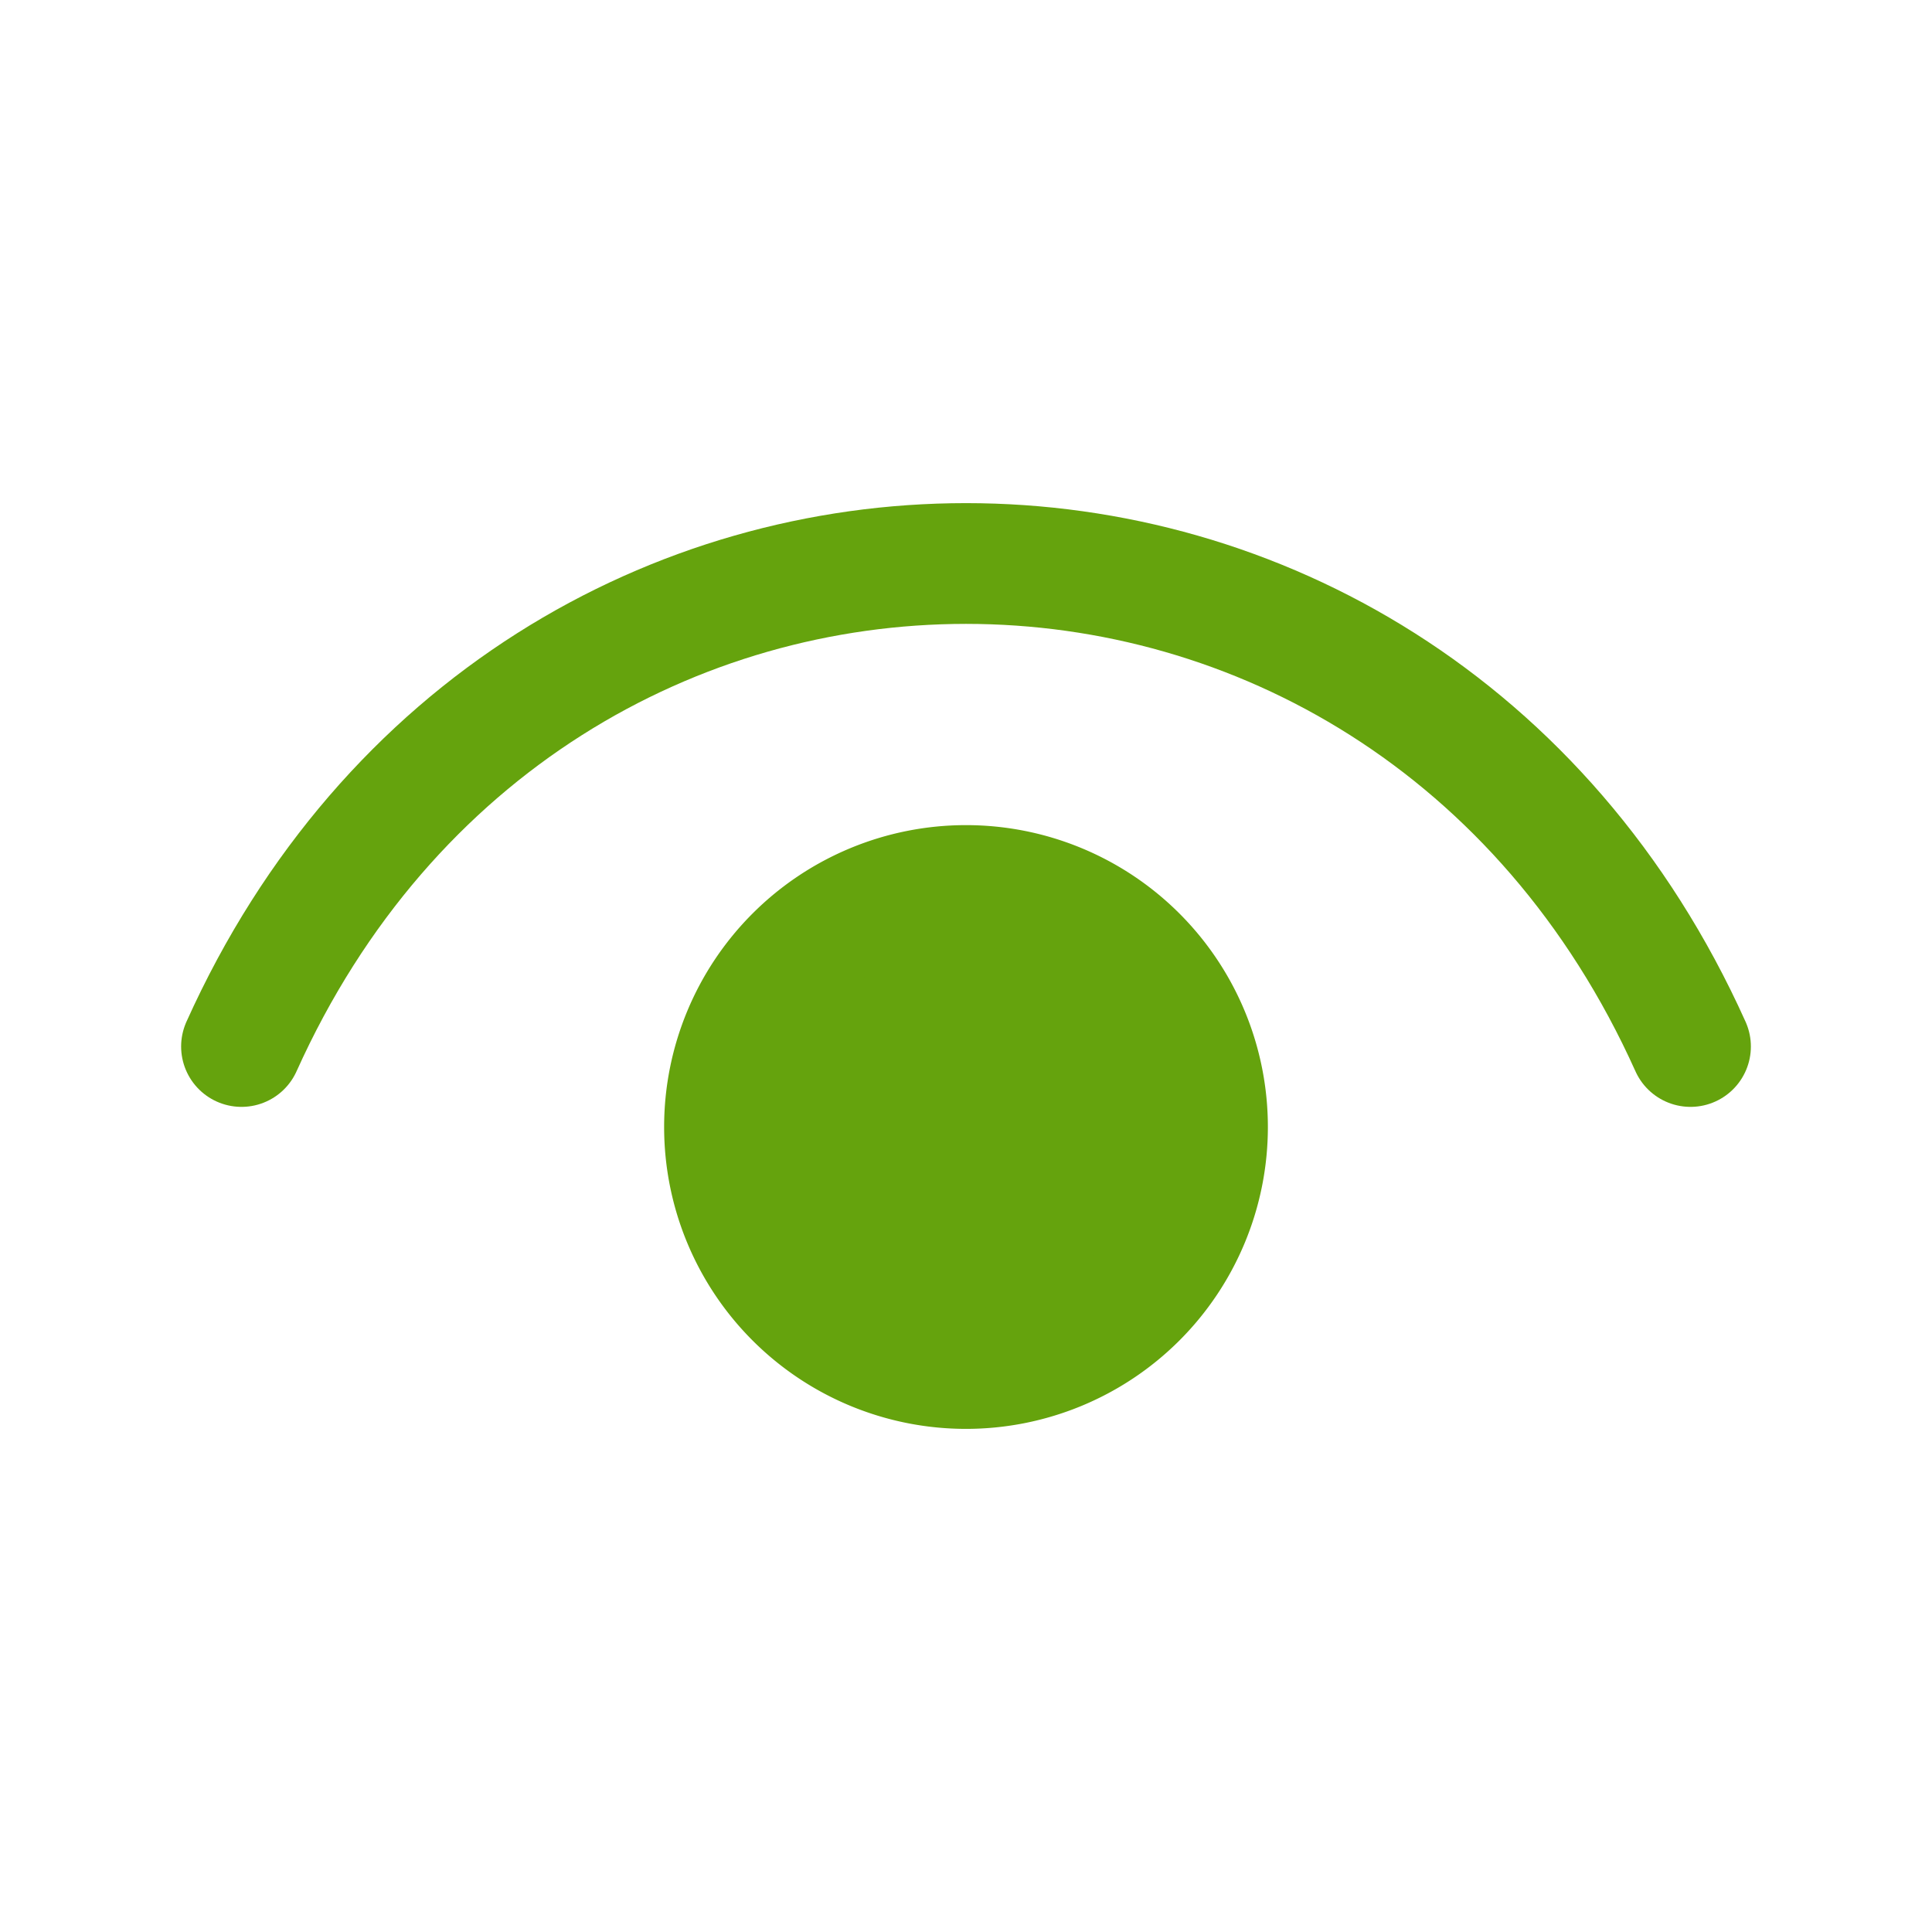
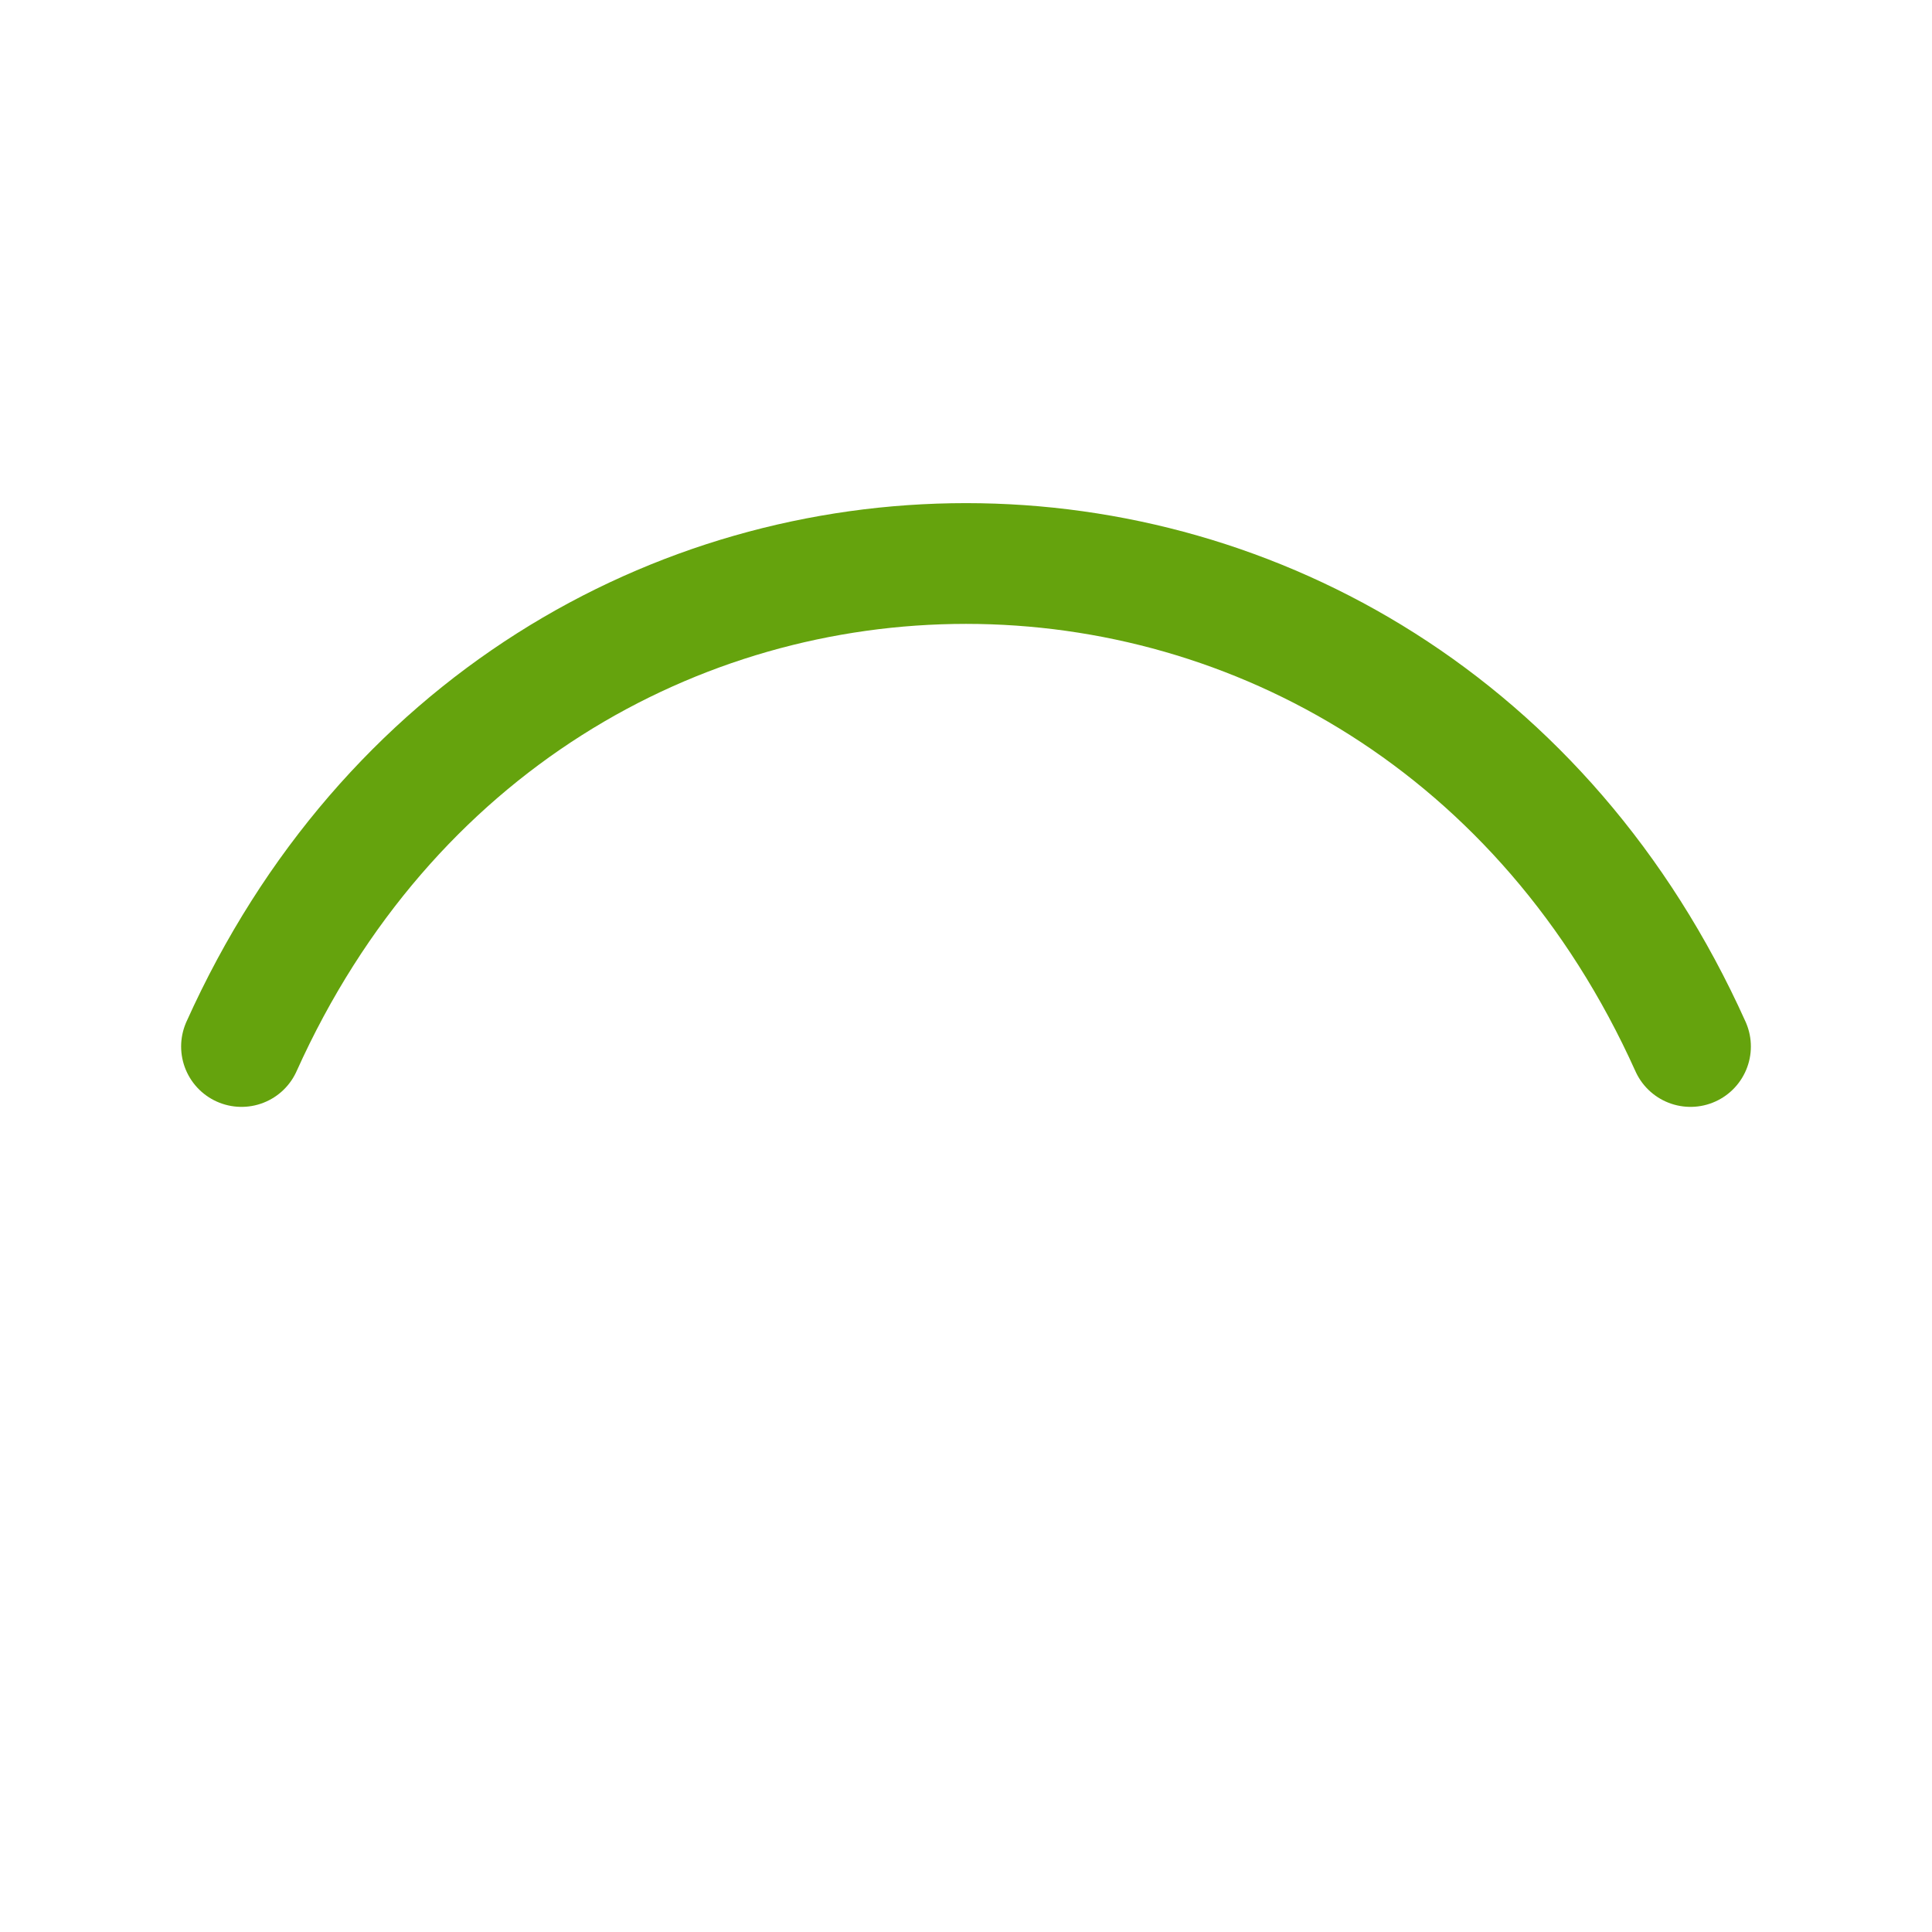
<svg xmlns="http://www.w3.org/2000/svg" width="1em" height="1em" viewBox="0 0 24 24">
  <g fill="none" stroke="#65a30d" stroke-linecap="round" stroke-linejoin="round" stroke-width="1.5">
    <path d="M3 13c3.6-8 14.4-8 18 0" />
-     <path fill="#65a30d" d="M12 17a3 3 0 1 1 0-6a3 3 0 0 1 0 6" />
  </g>
</svg>